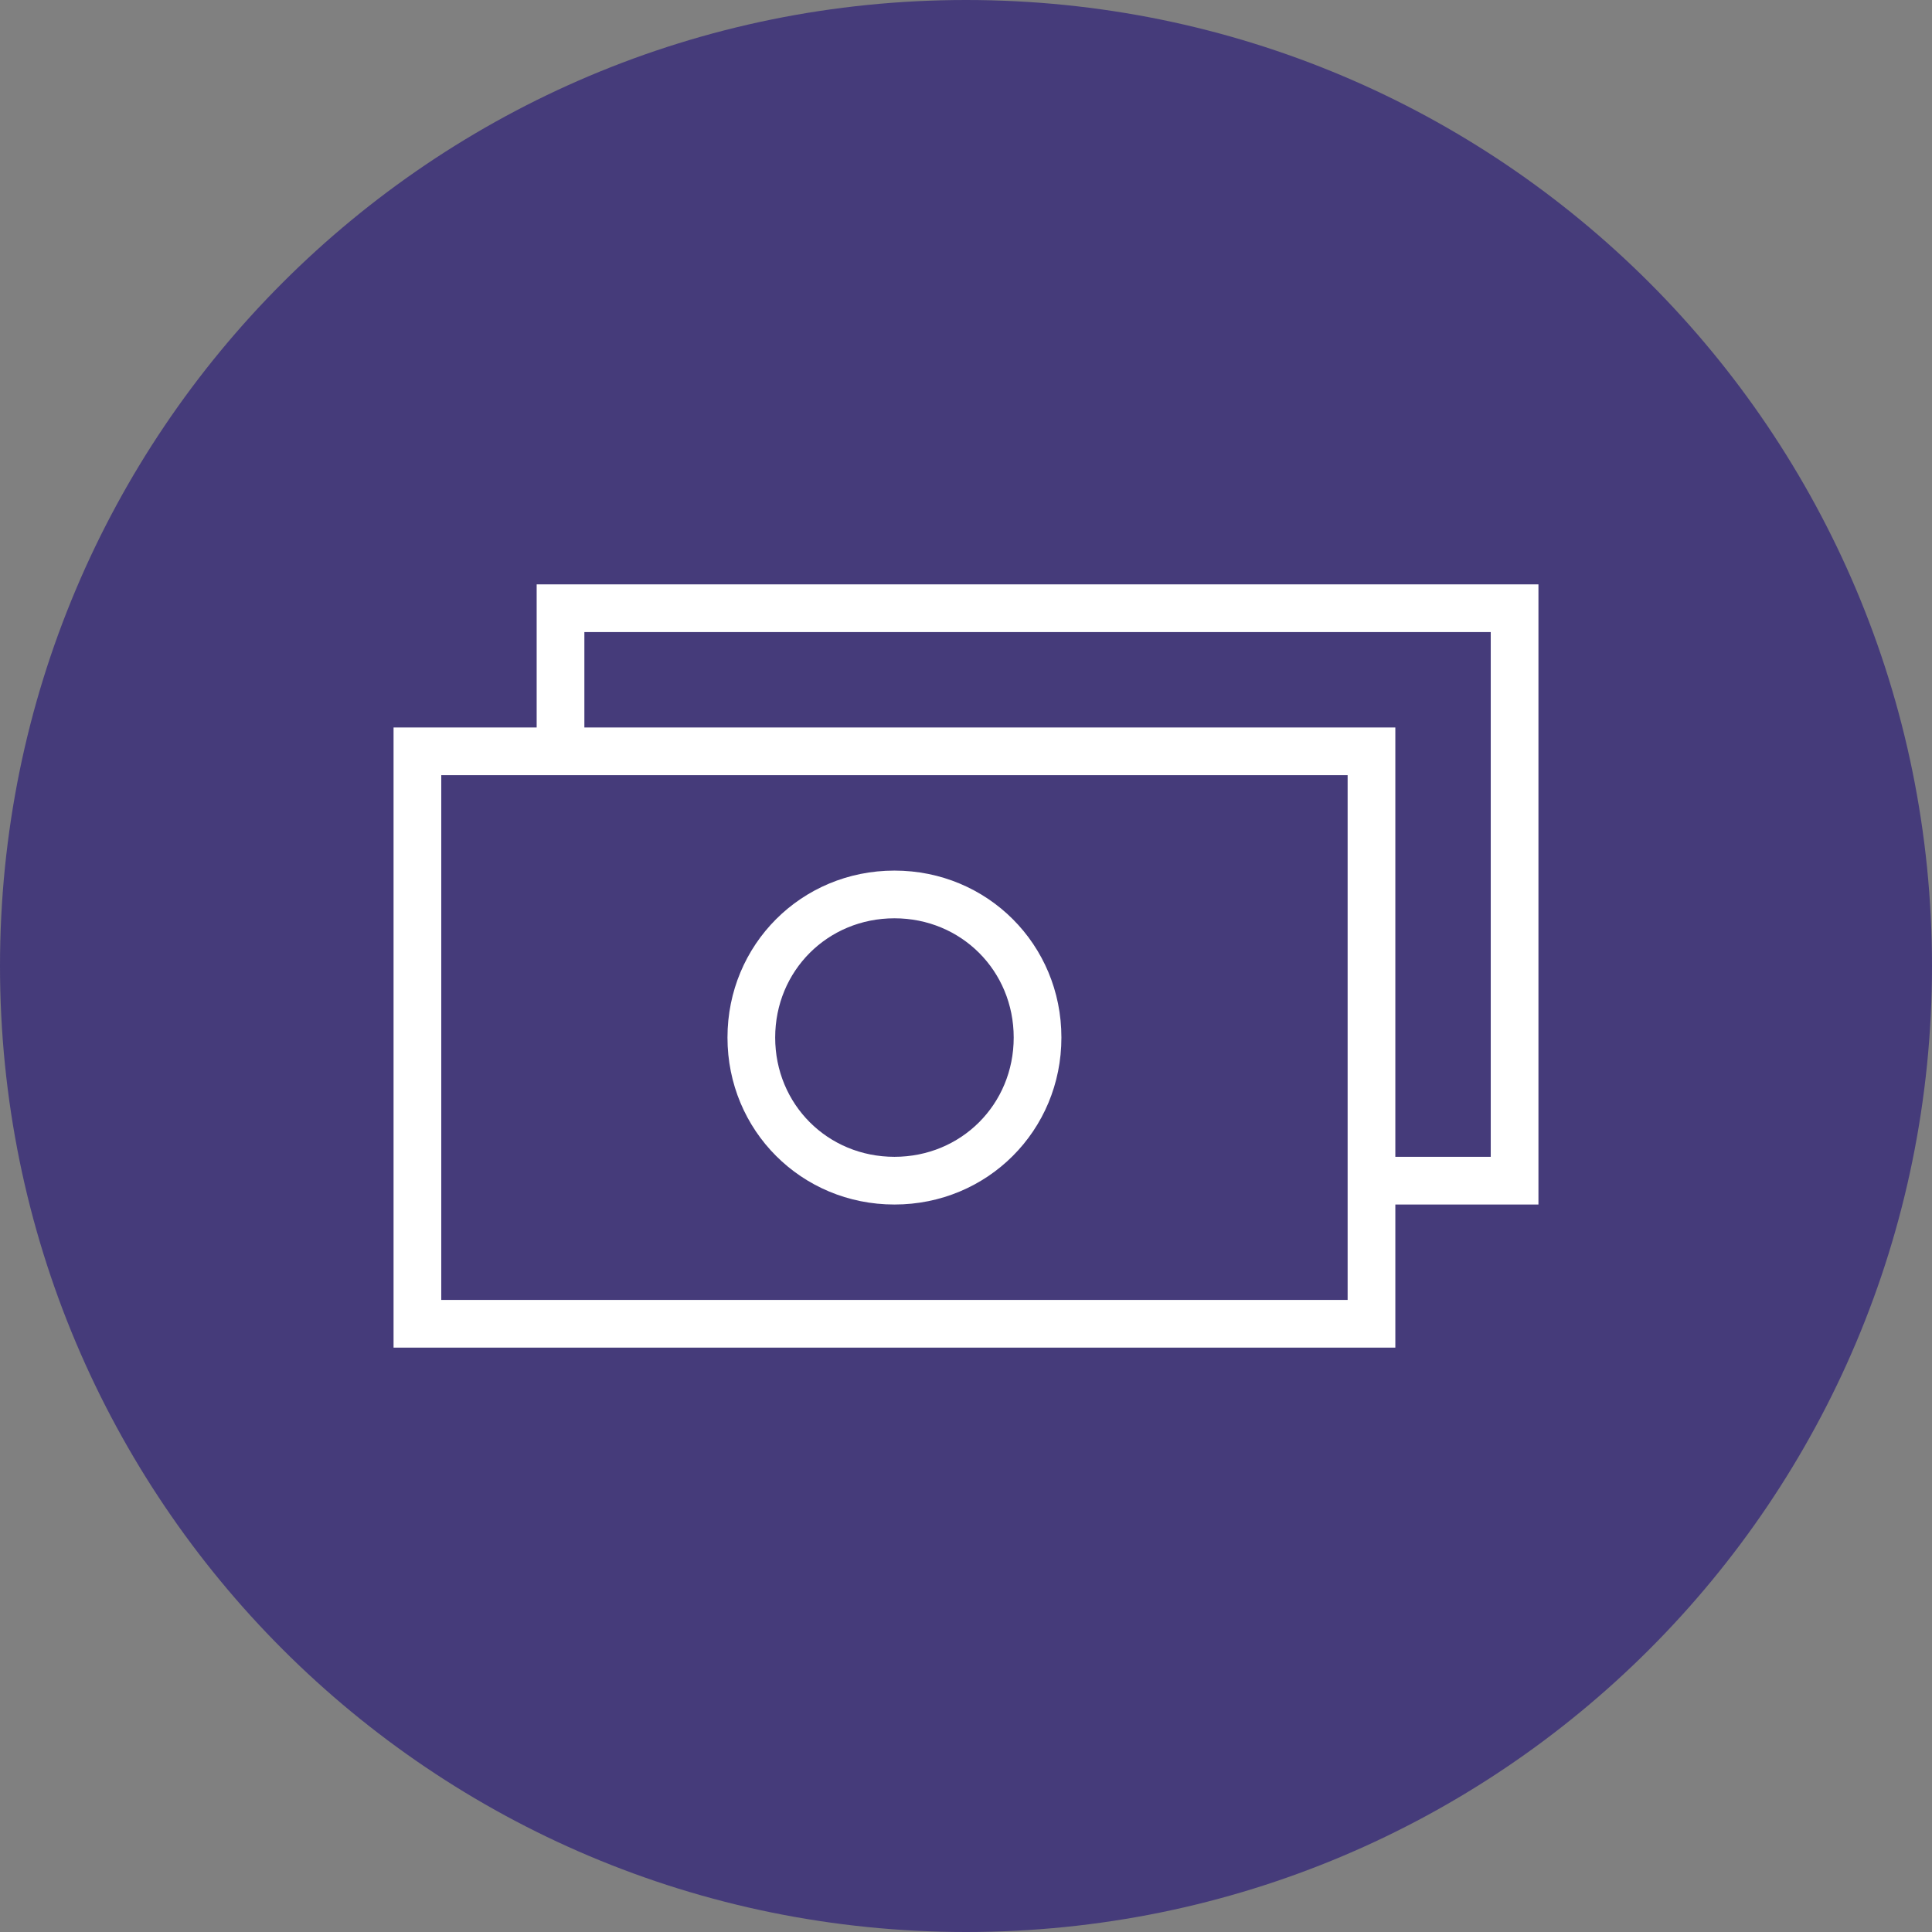
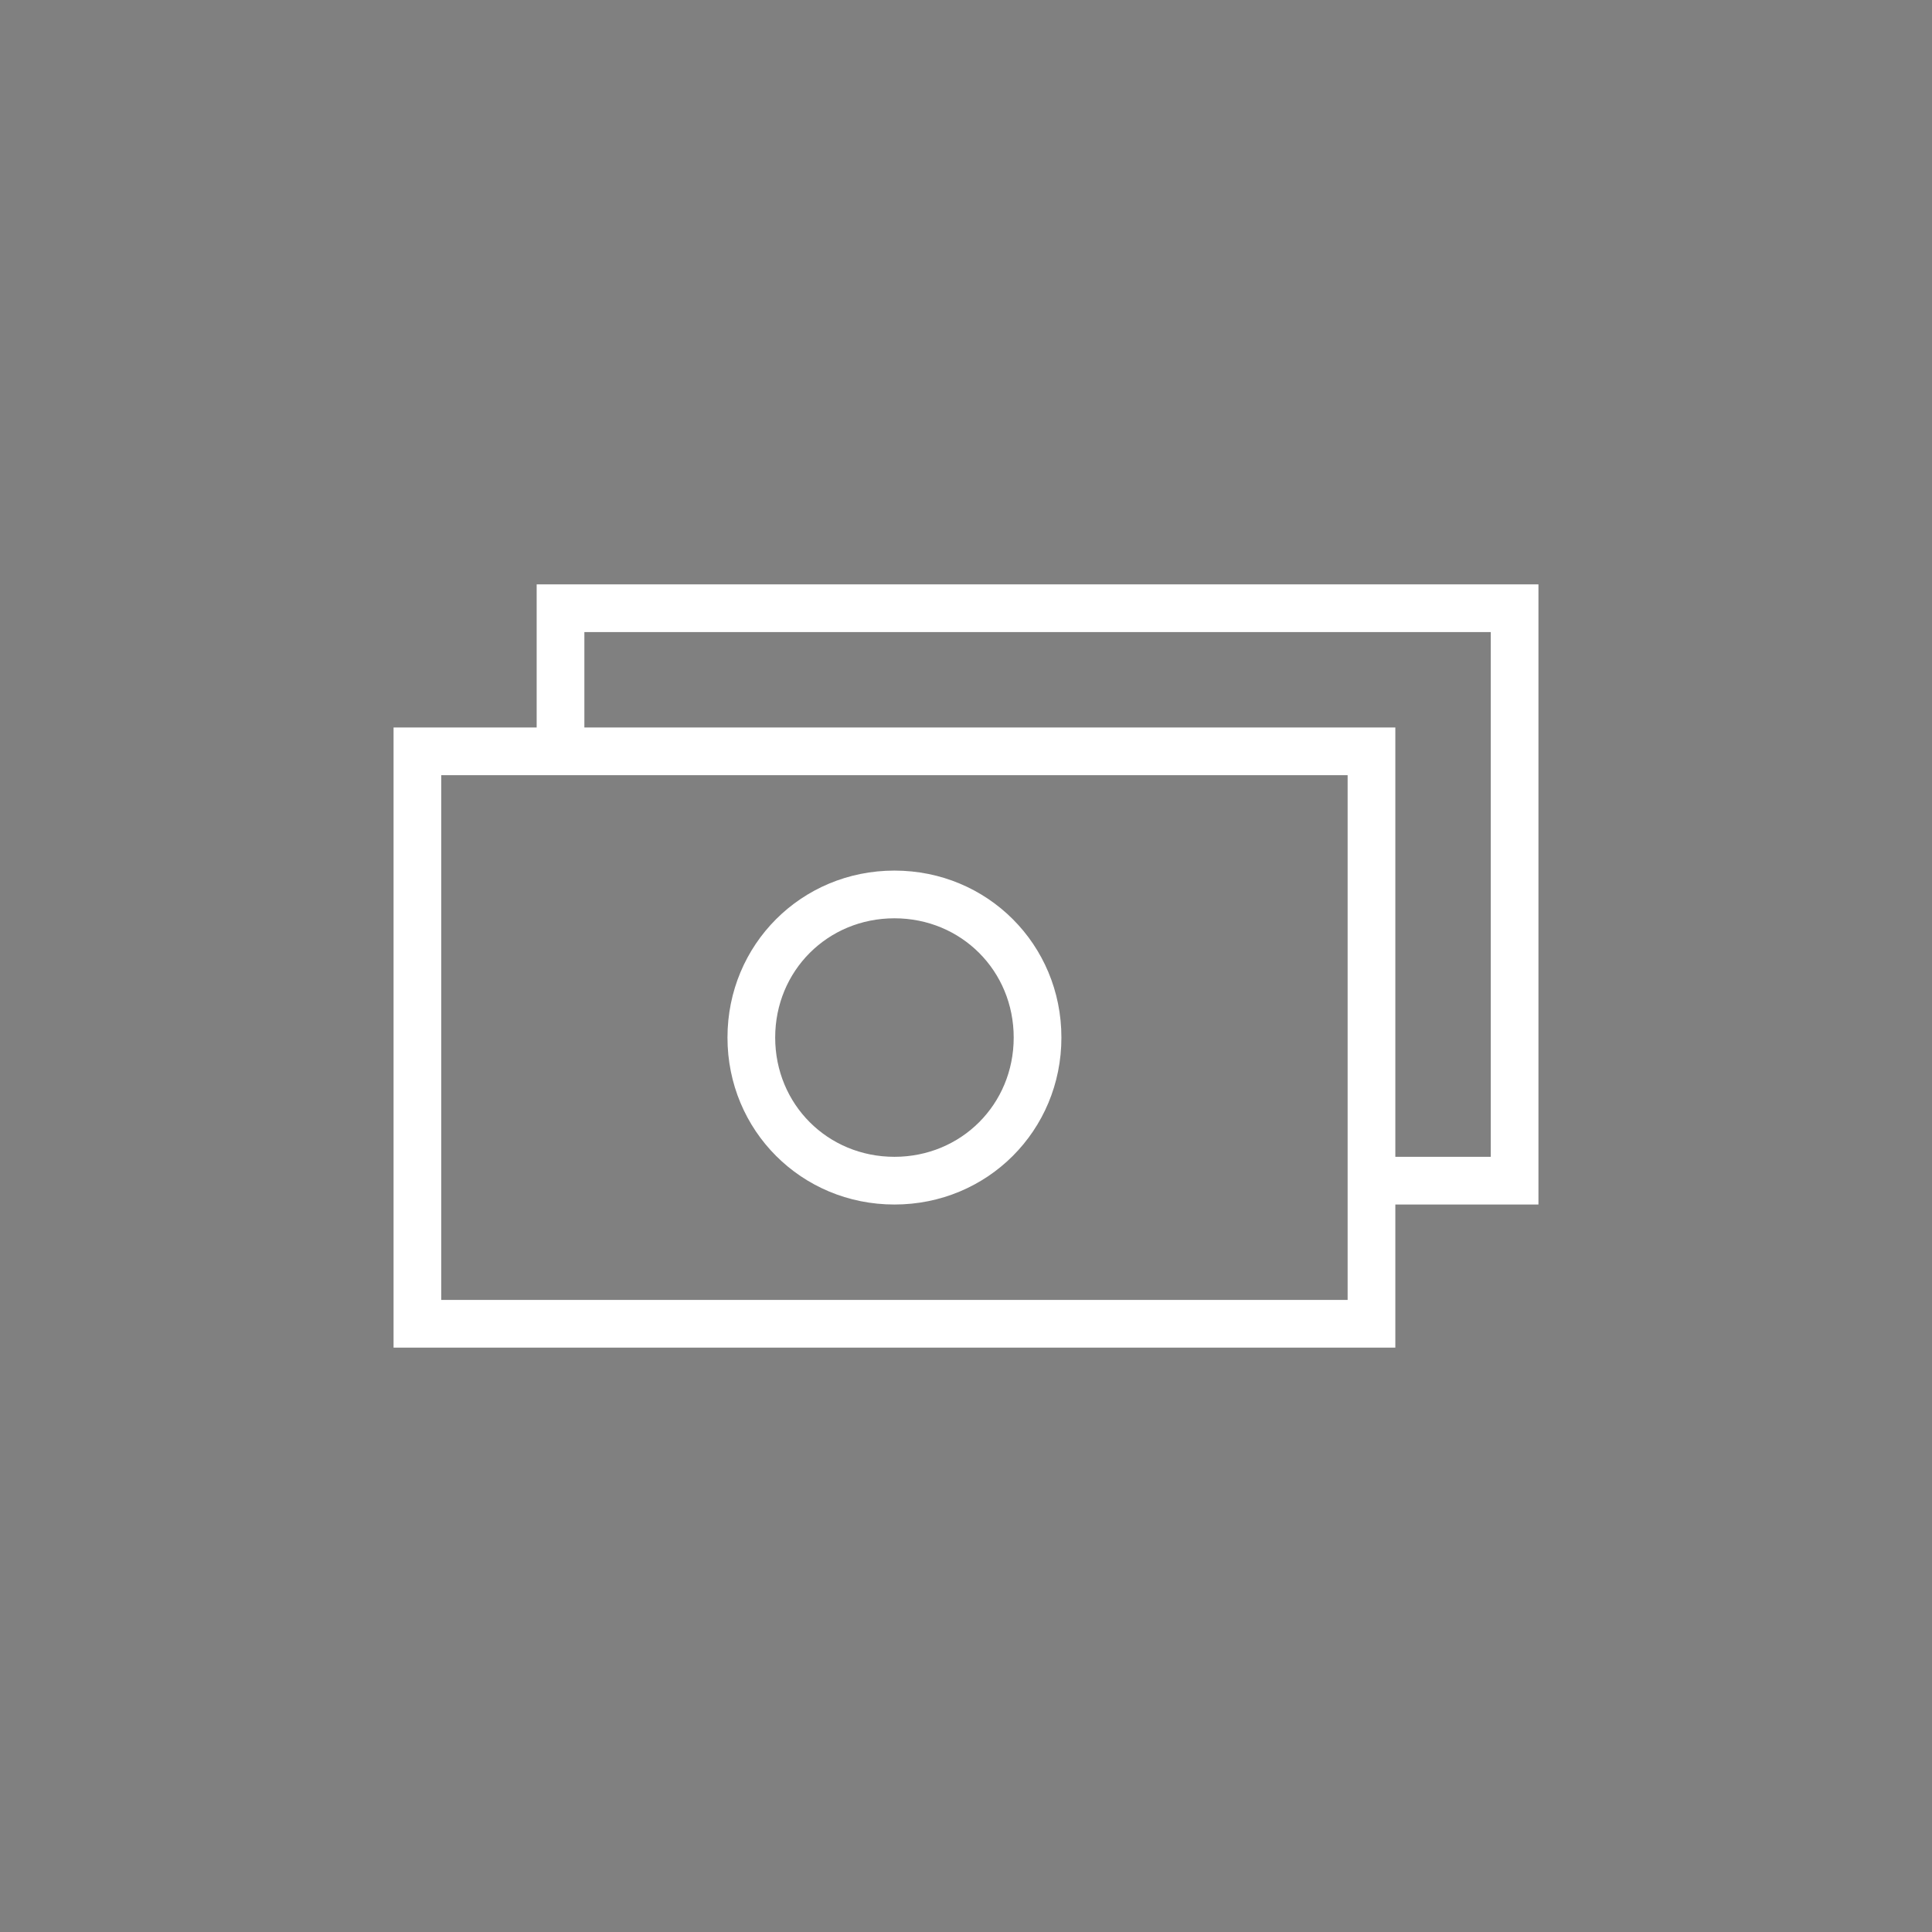
<svg xmlns="http://www.w3.org/2000/svg" id="Layer_1" data-name="Layer 1" version="1.1" viewBox="0 0 81 81">
  <rect x="0" y="0" width="81" height="81" fill="#808080" stroke="none" />
  <defs>
    <style>
      .cls-1 {
        fill: #453b7a;
      }

      .cls-1, .cls-2 {
        stroke-width: 0px;
      }

      .cls-2 {
        fill: #fff;
      }
    </style>
  </defs>
-   <path class="cls-1" d="M40.5,81c22.4,0,40.5-18.1,40.5-40.5S62.9,0,40.5,0,0,18.1,0,40.5s18.1,40.5,40.5,40.5" />
  <path class="cls-2" d="M62.5,48.5h-4v-18H24.5v-4h38v22ZM56.5,54.5H18.5v-22h38v22ZM64.5,24.5H22.5v6h-6v26h42v-6h6v-26Z" />
  <path class="cls-2" d="M37.5,38.5c2.8,0,5,2.2,5,5s-2.2,5-5,5-5-2.2-5-5,2.2-5,5-5M37.5,50.5c3.9,0,7-3.1,7-7s-3.1-7-7-7-7,3.1-7,7,3.1,7,7,7" />
</svg>